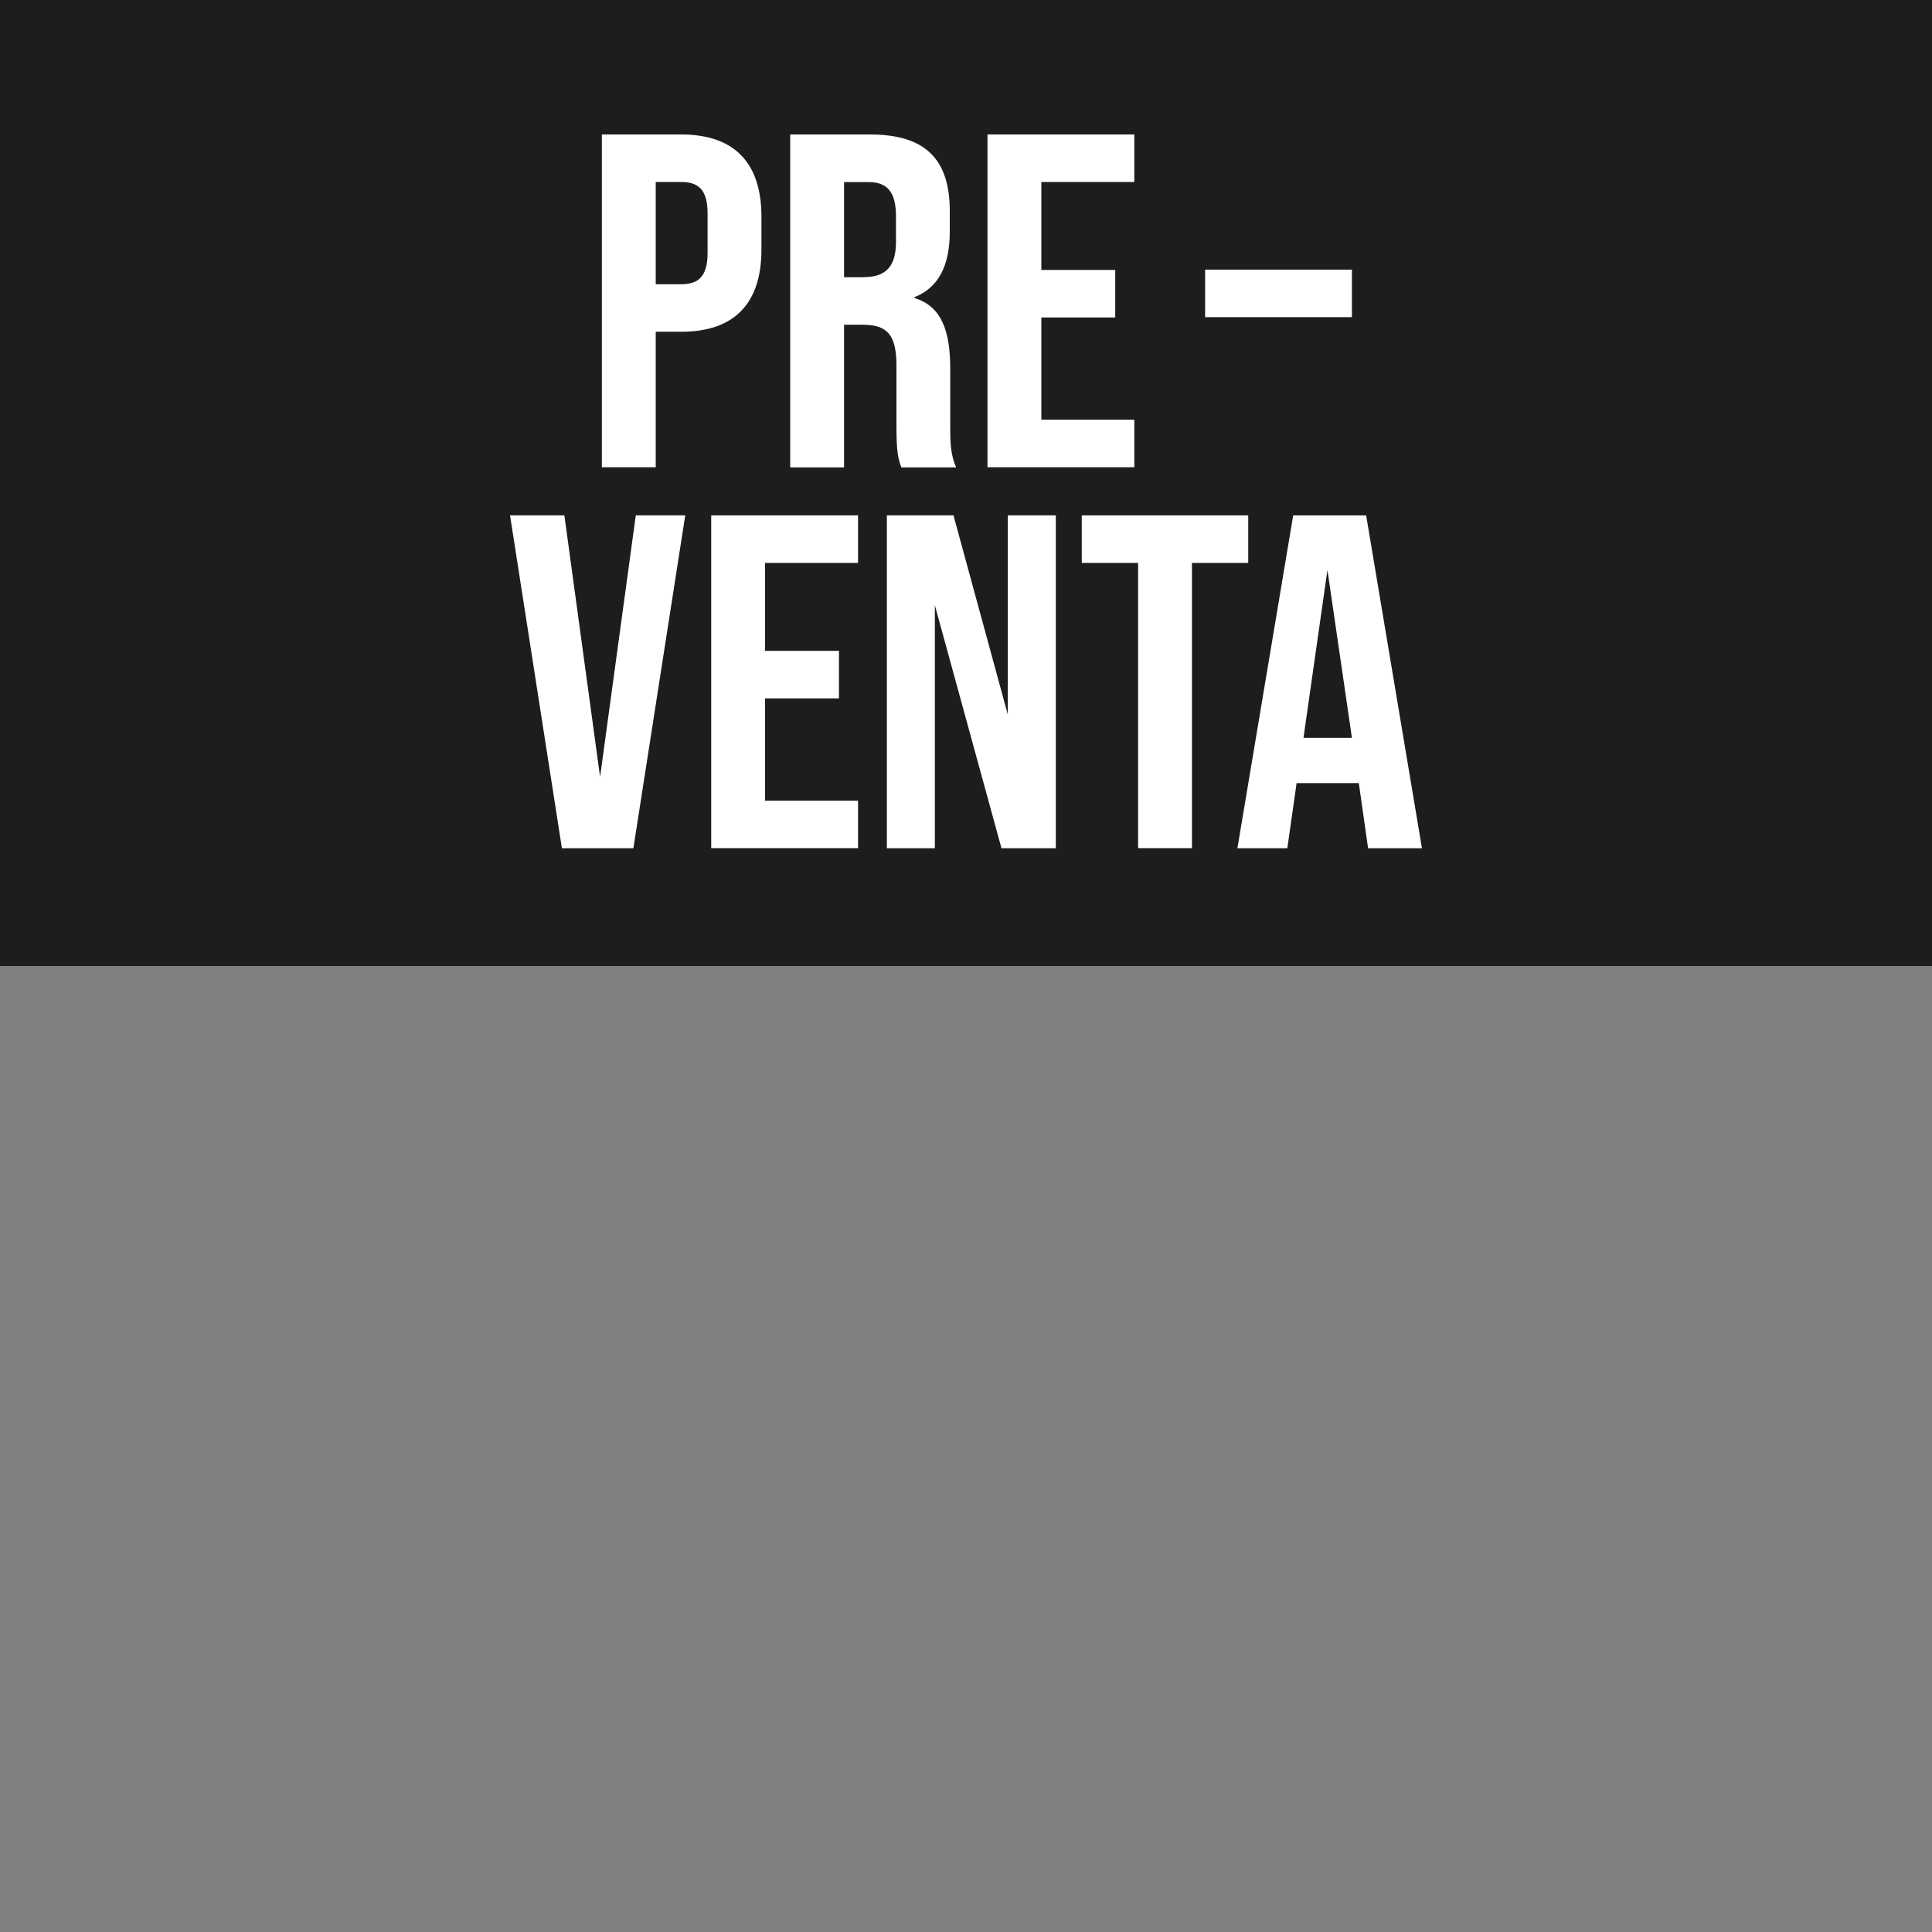
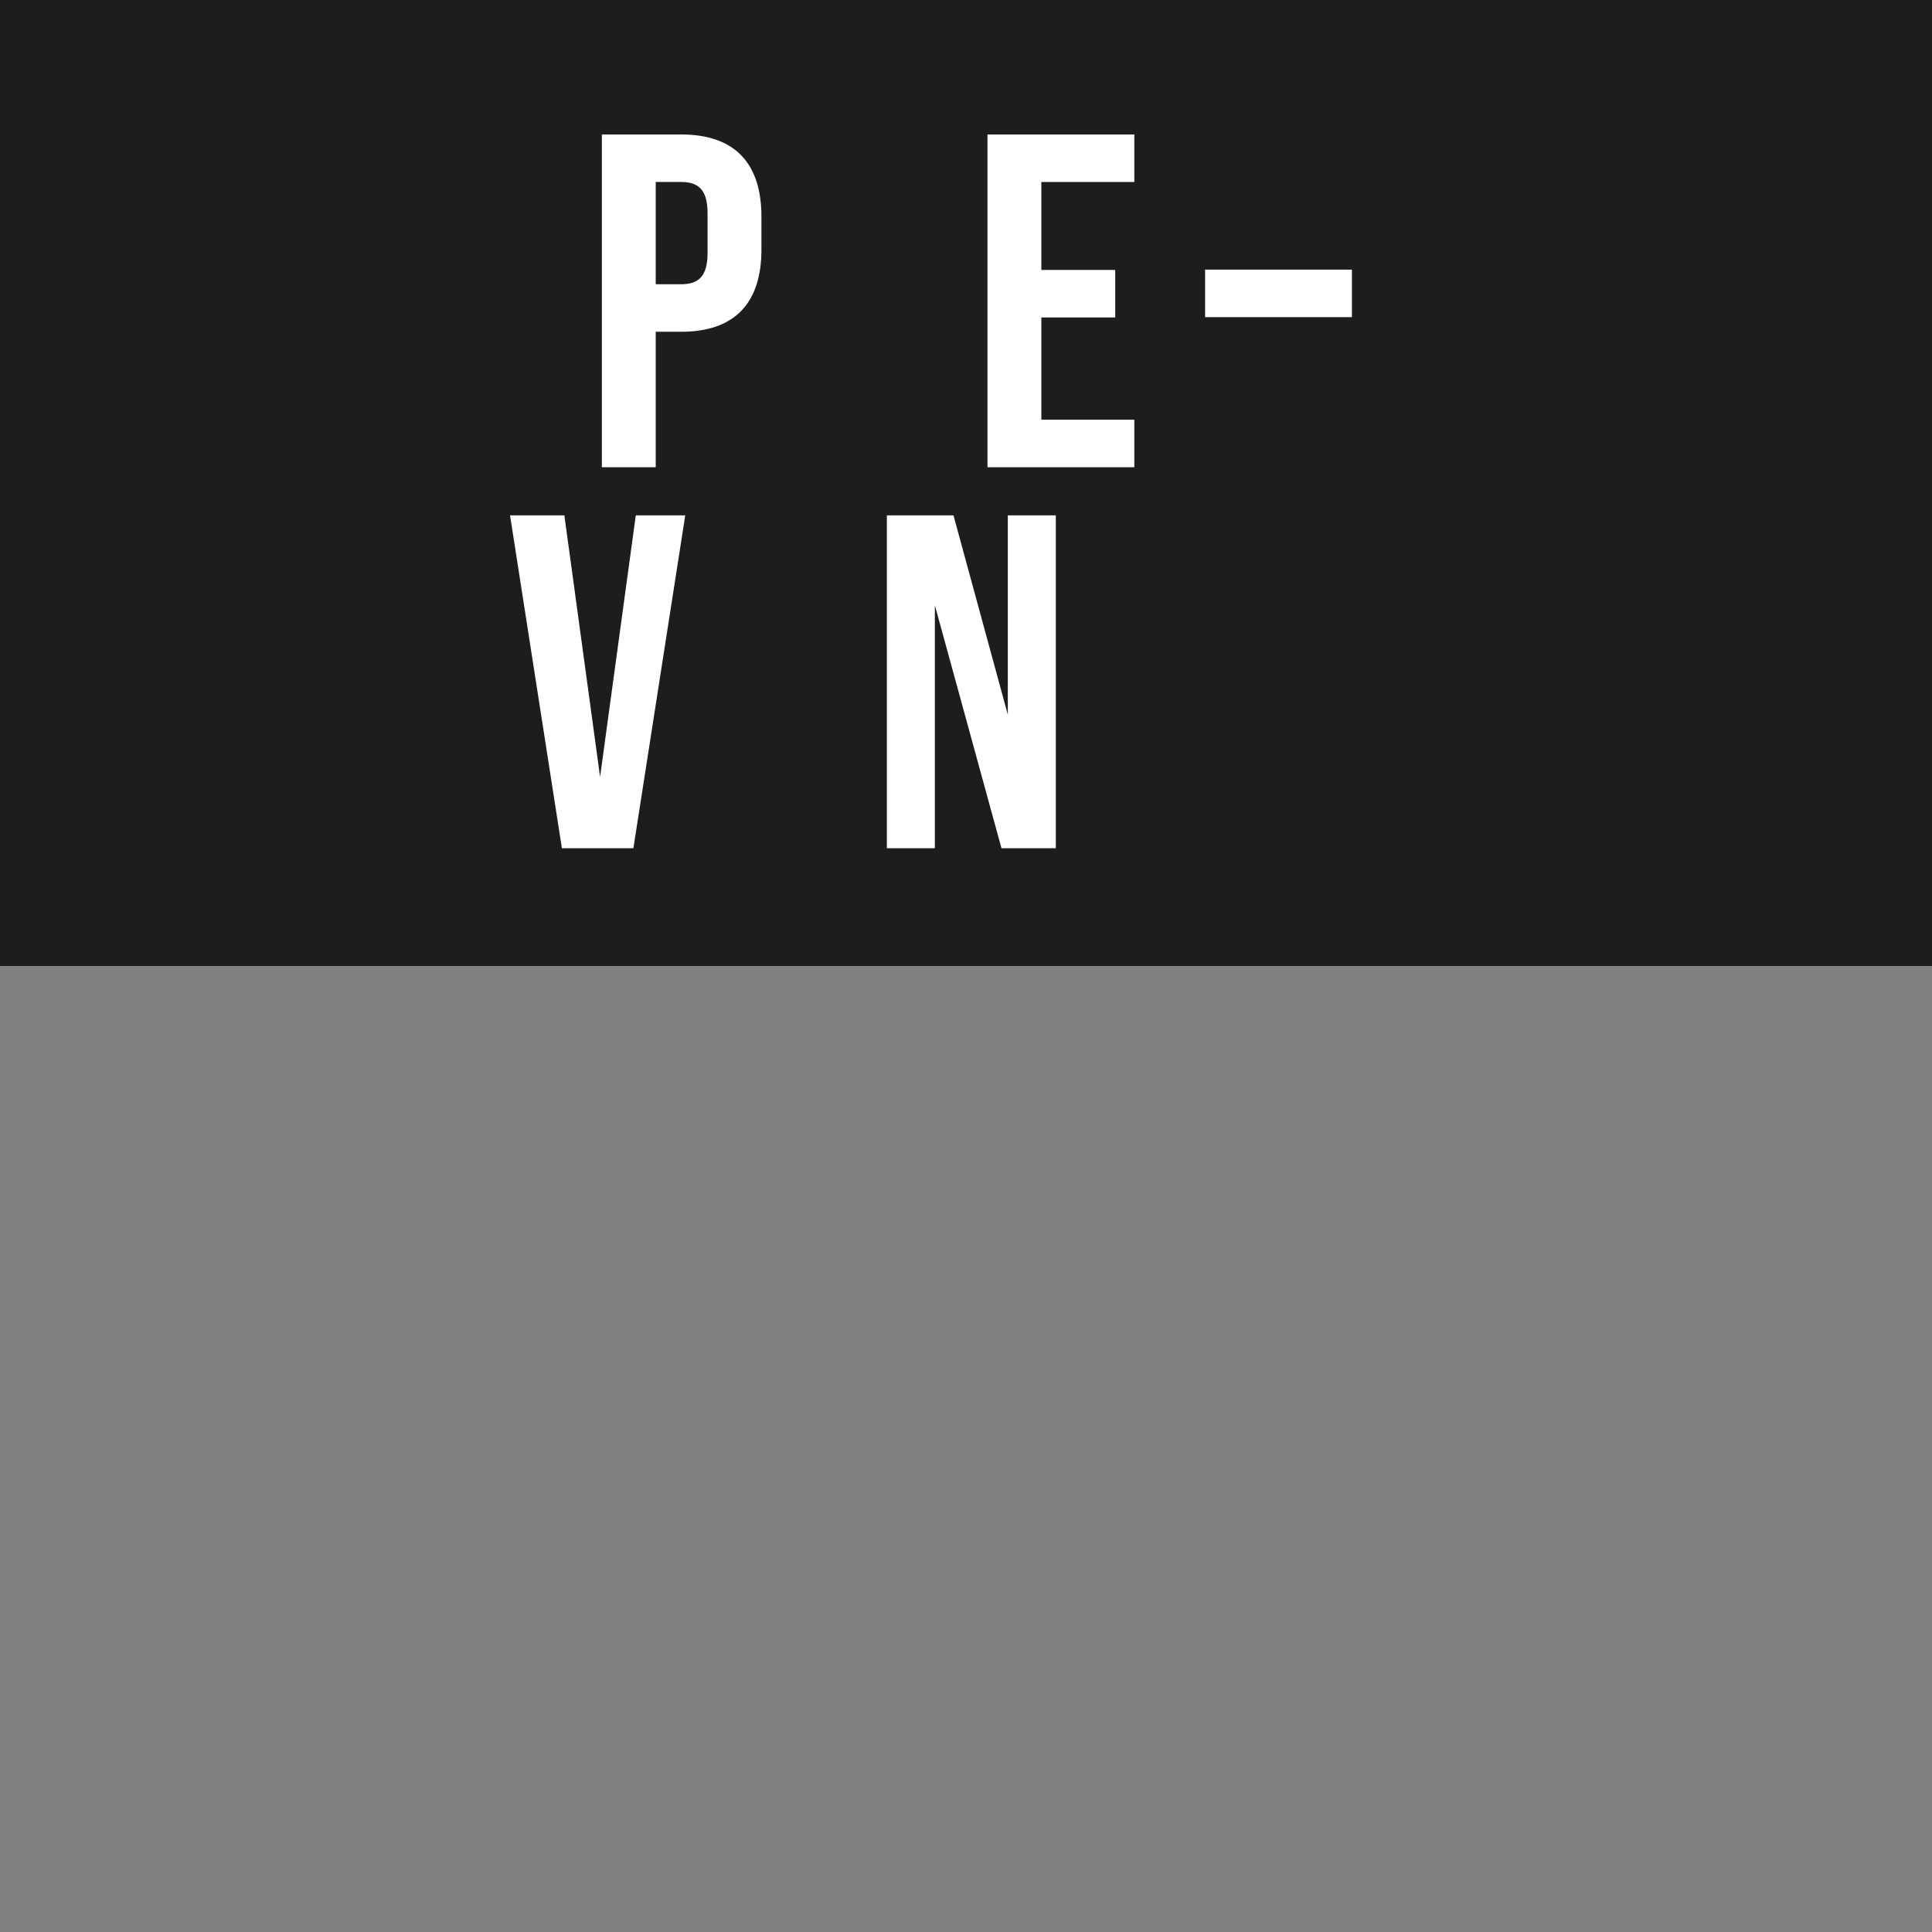
<svg xmlns="http://www.w3.org/2000/svg" id="Capa_1" version="1.1" viewBox="0 0 250 250">
  <rect x="0" y="0" width="250" height="250" fill="#808080" stroke="none" />
  <defs>
    <style>
      .st0 {
        fill: #fff;
      }

      .st1 {
        fill: #1d1d1b;
      }
    </style>
  </defs>
  <rect class="st1" width="250" height="125" />
  <g>
    <path class="st0" d="M77.88,17.4h10.26c6.97,0,10.39,3.75,10.39,10.64v4.25c0,6.89-3.42,10.64-10.39,10.64h-3.29v17.53h-6.97V17.4ZM88.14,36.78c2.22,0,3.42-.98,3.42-4.06v-5.11c0-3.08-1.2-4.06-3.42-4.06h-3.29v13.23h3.29Z" />
-     <path class="st0" d="M102.26,17.4h10.32c7.22,0,10.32,3.26,10.32,9.91v2.65c0,4.43-1.46,7.26-4.56,8.49v.12c3.48,1.05,4.62,4.24,4.62,9.11v7.57c0,2.09.06,3.63.76,5.23h-7.09c-.38-1.11-.63-1.78-.63-5.29v-7.88c0-4-1.2-5.29-4.37-5.29h-2.41v18.46h-6.97V17.4ZM111.76,35.86c2.6,0,4.18-1.11,4.18-4.55v-3.32c0-3.08-1.08-4.43-3.55-4.43h-3.17v12.31h2.53Z" />
    <path class="st0" d="M127.78,17.4h19v6.15h-12.03v11.38h9.56v6.15h-9.56v13.23h12.03v6.15h-19V17.4Z" />
    <path class="st0" d="M66,66.69h7.03l4.62,33.84,4.62-33.84h6.4l-6.71,43.07h-9.25l-6.71-43.07Z" />
-     <path class="st0" d="M92.03,66.69h19v6.15h-12.04v11.38h9.57v6.15h-9.57v13.23h12.04v6.15h-19v-43.07Z" />
    <path class="st0" d="M114.77,66.69h8.61l7.03,25.78v-25.78h6.21v43.07h-7.03l-8.62-31.44v31.44h-6.21v-43.07Z" />
-     <path class="st0" d="M147.26,72.84h-7.28v-6.15h21.54v6.15h-7.28v36.91h-6.97v-36.91Z" />
-     <path class="st0" d="M175.82,101.33h-8.04l-1.2,8.43h-6.46l7.22-43.07h9.44l7.22,43.07h-6.97l-1.2-8.43ZM174.94,95.48l-3.17-21.72-3.1,21.72h6.27Z" />
    <rect class="st0" x="155.94" y="34.89" width="19" height="6.15" />
  </g>
</svg>